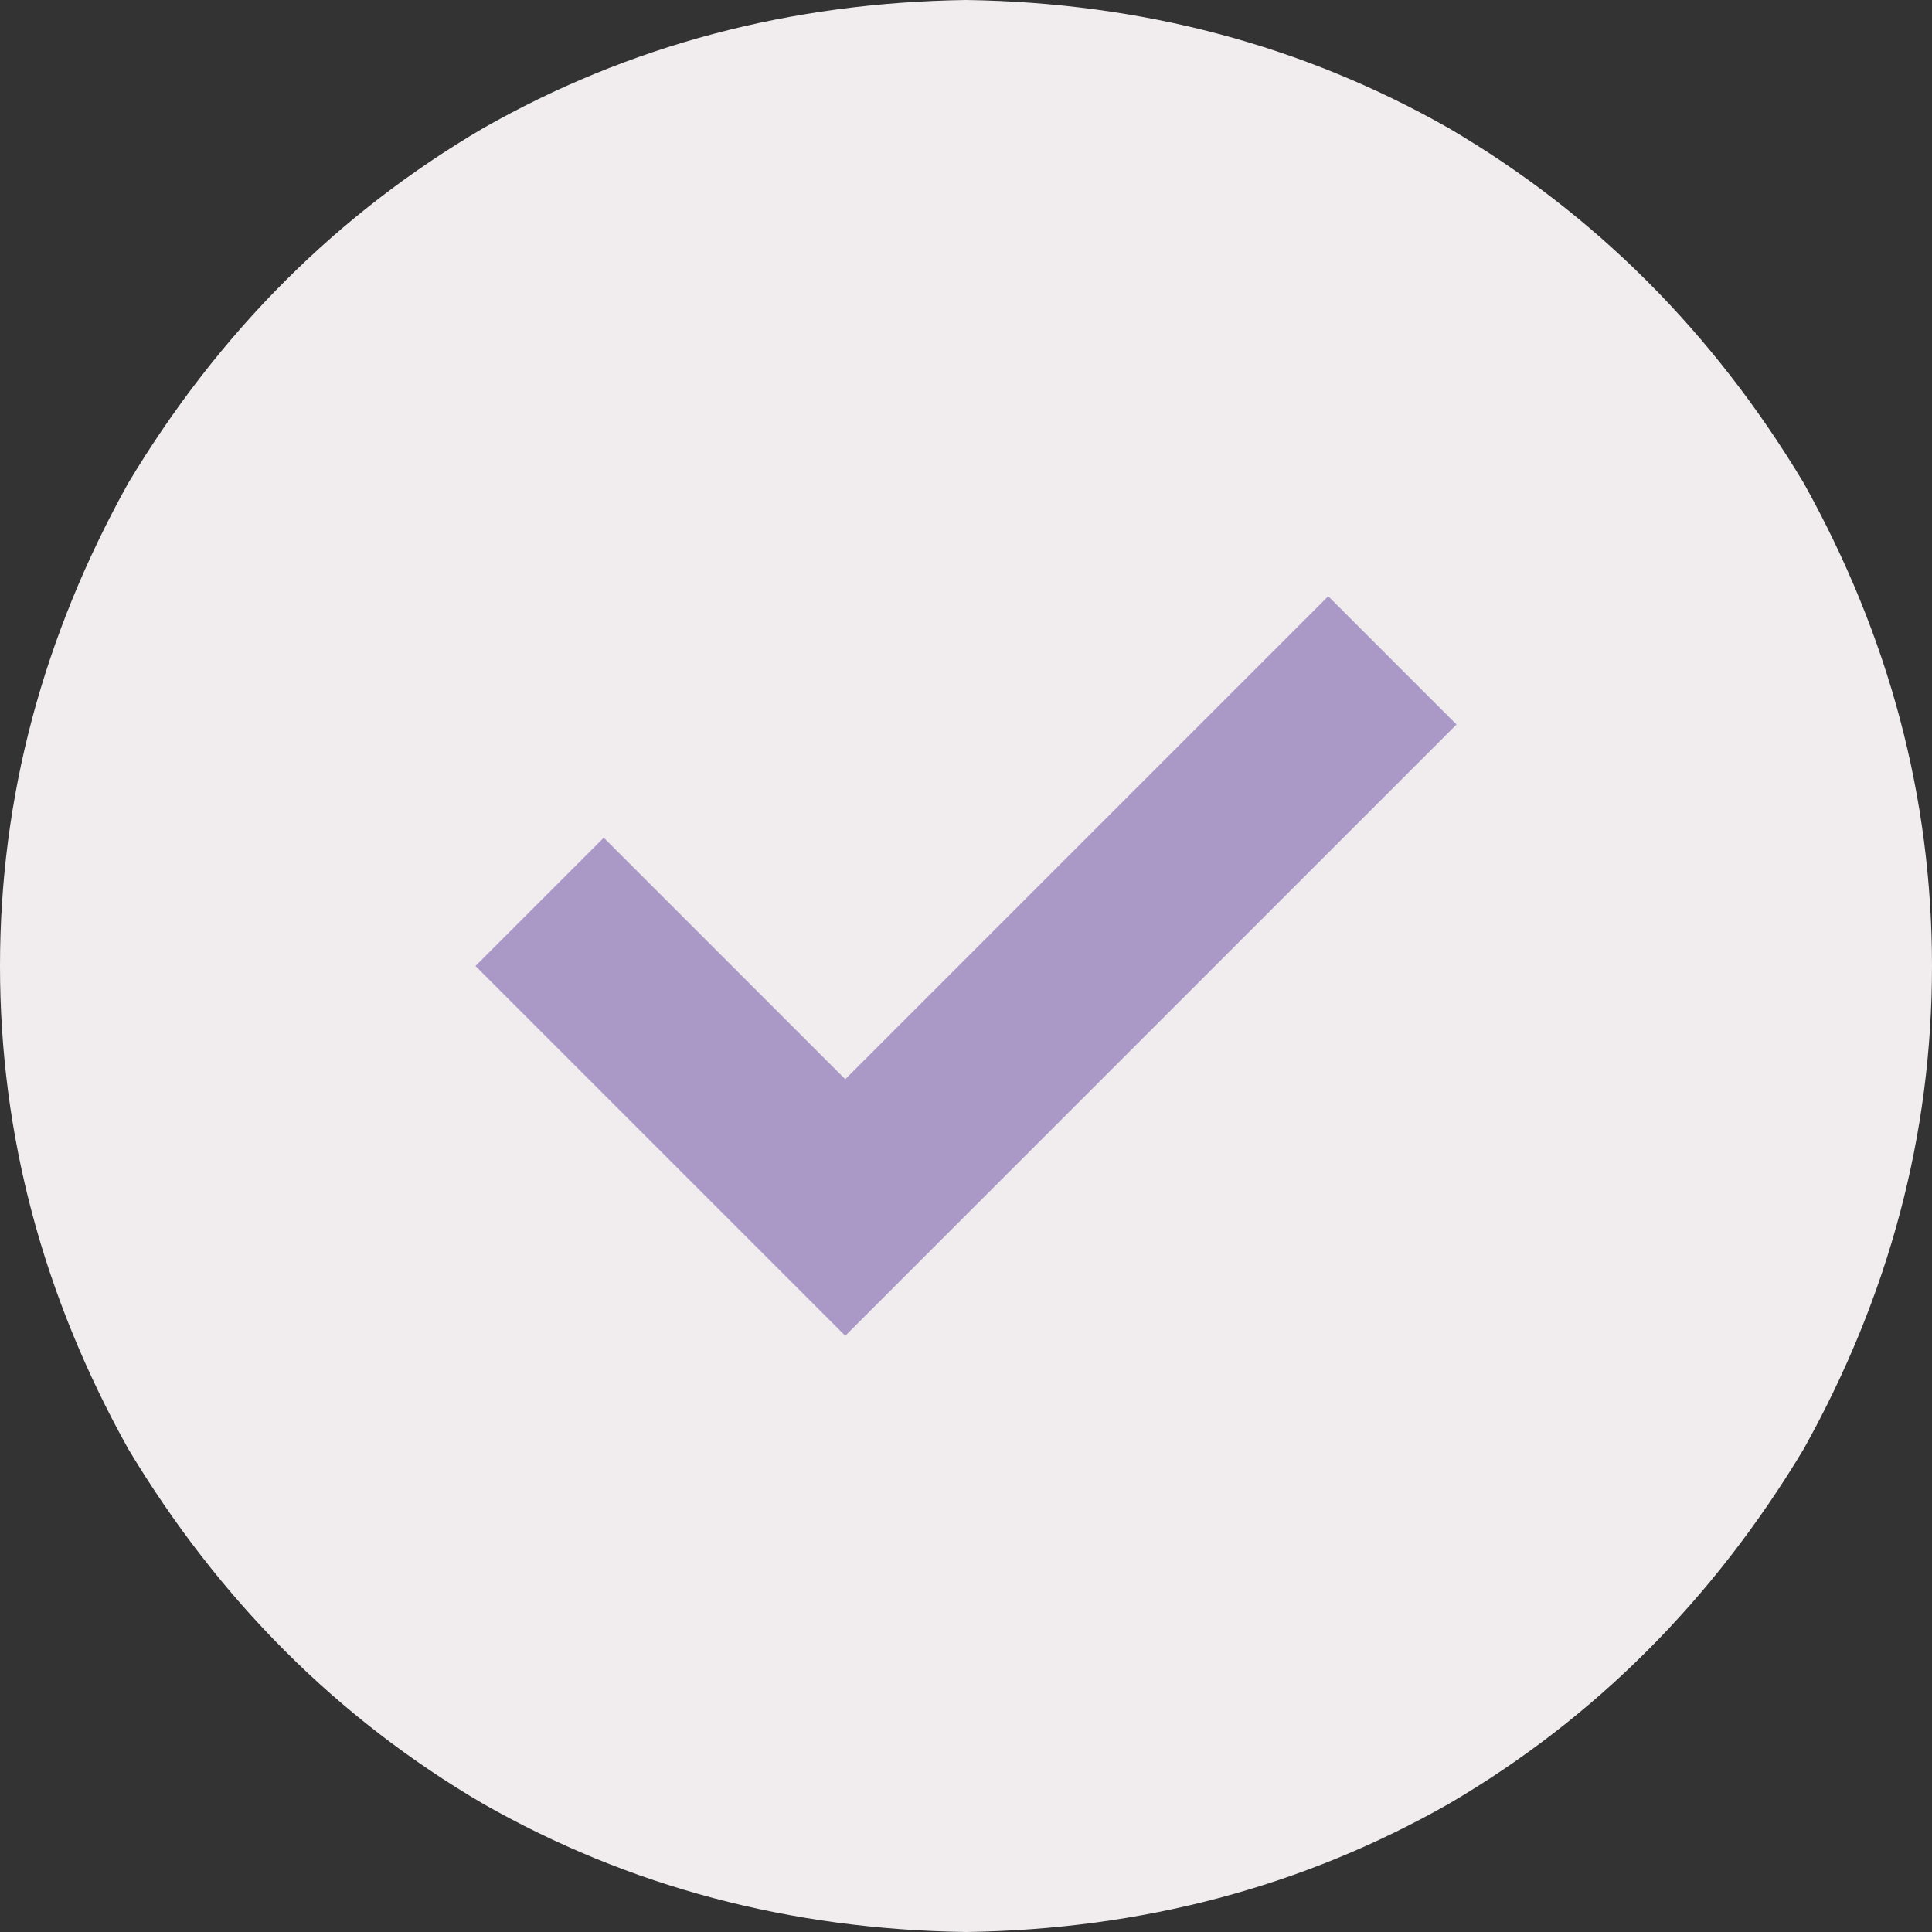
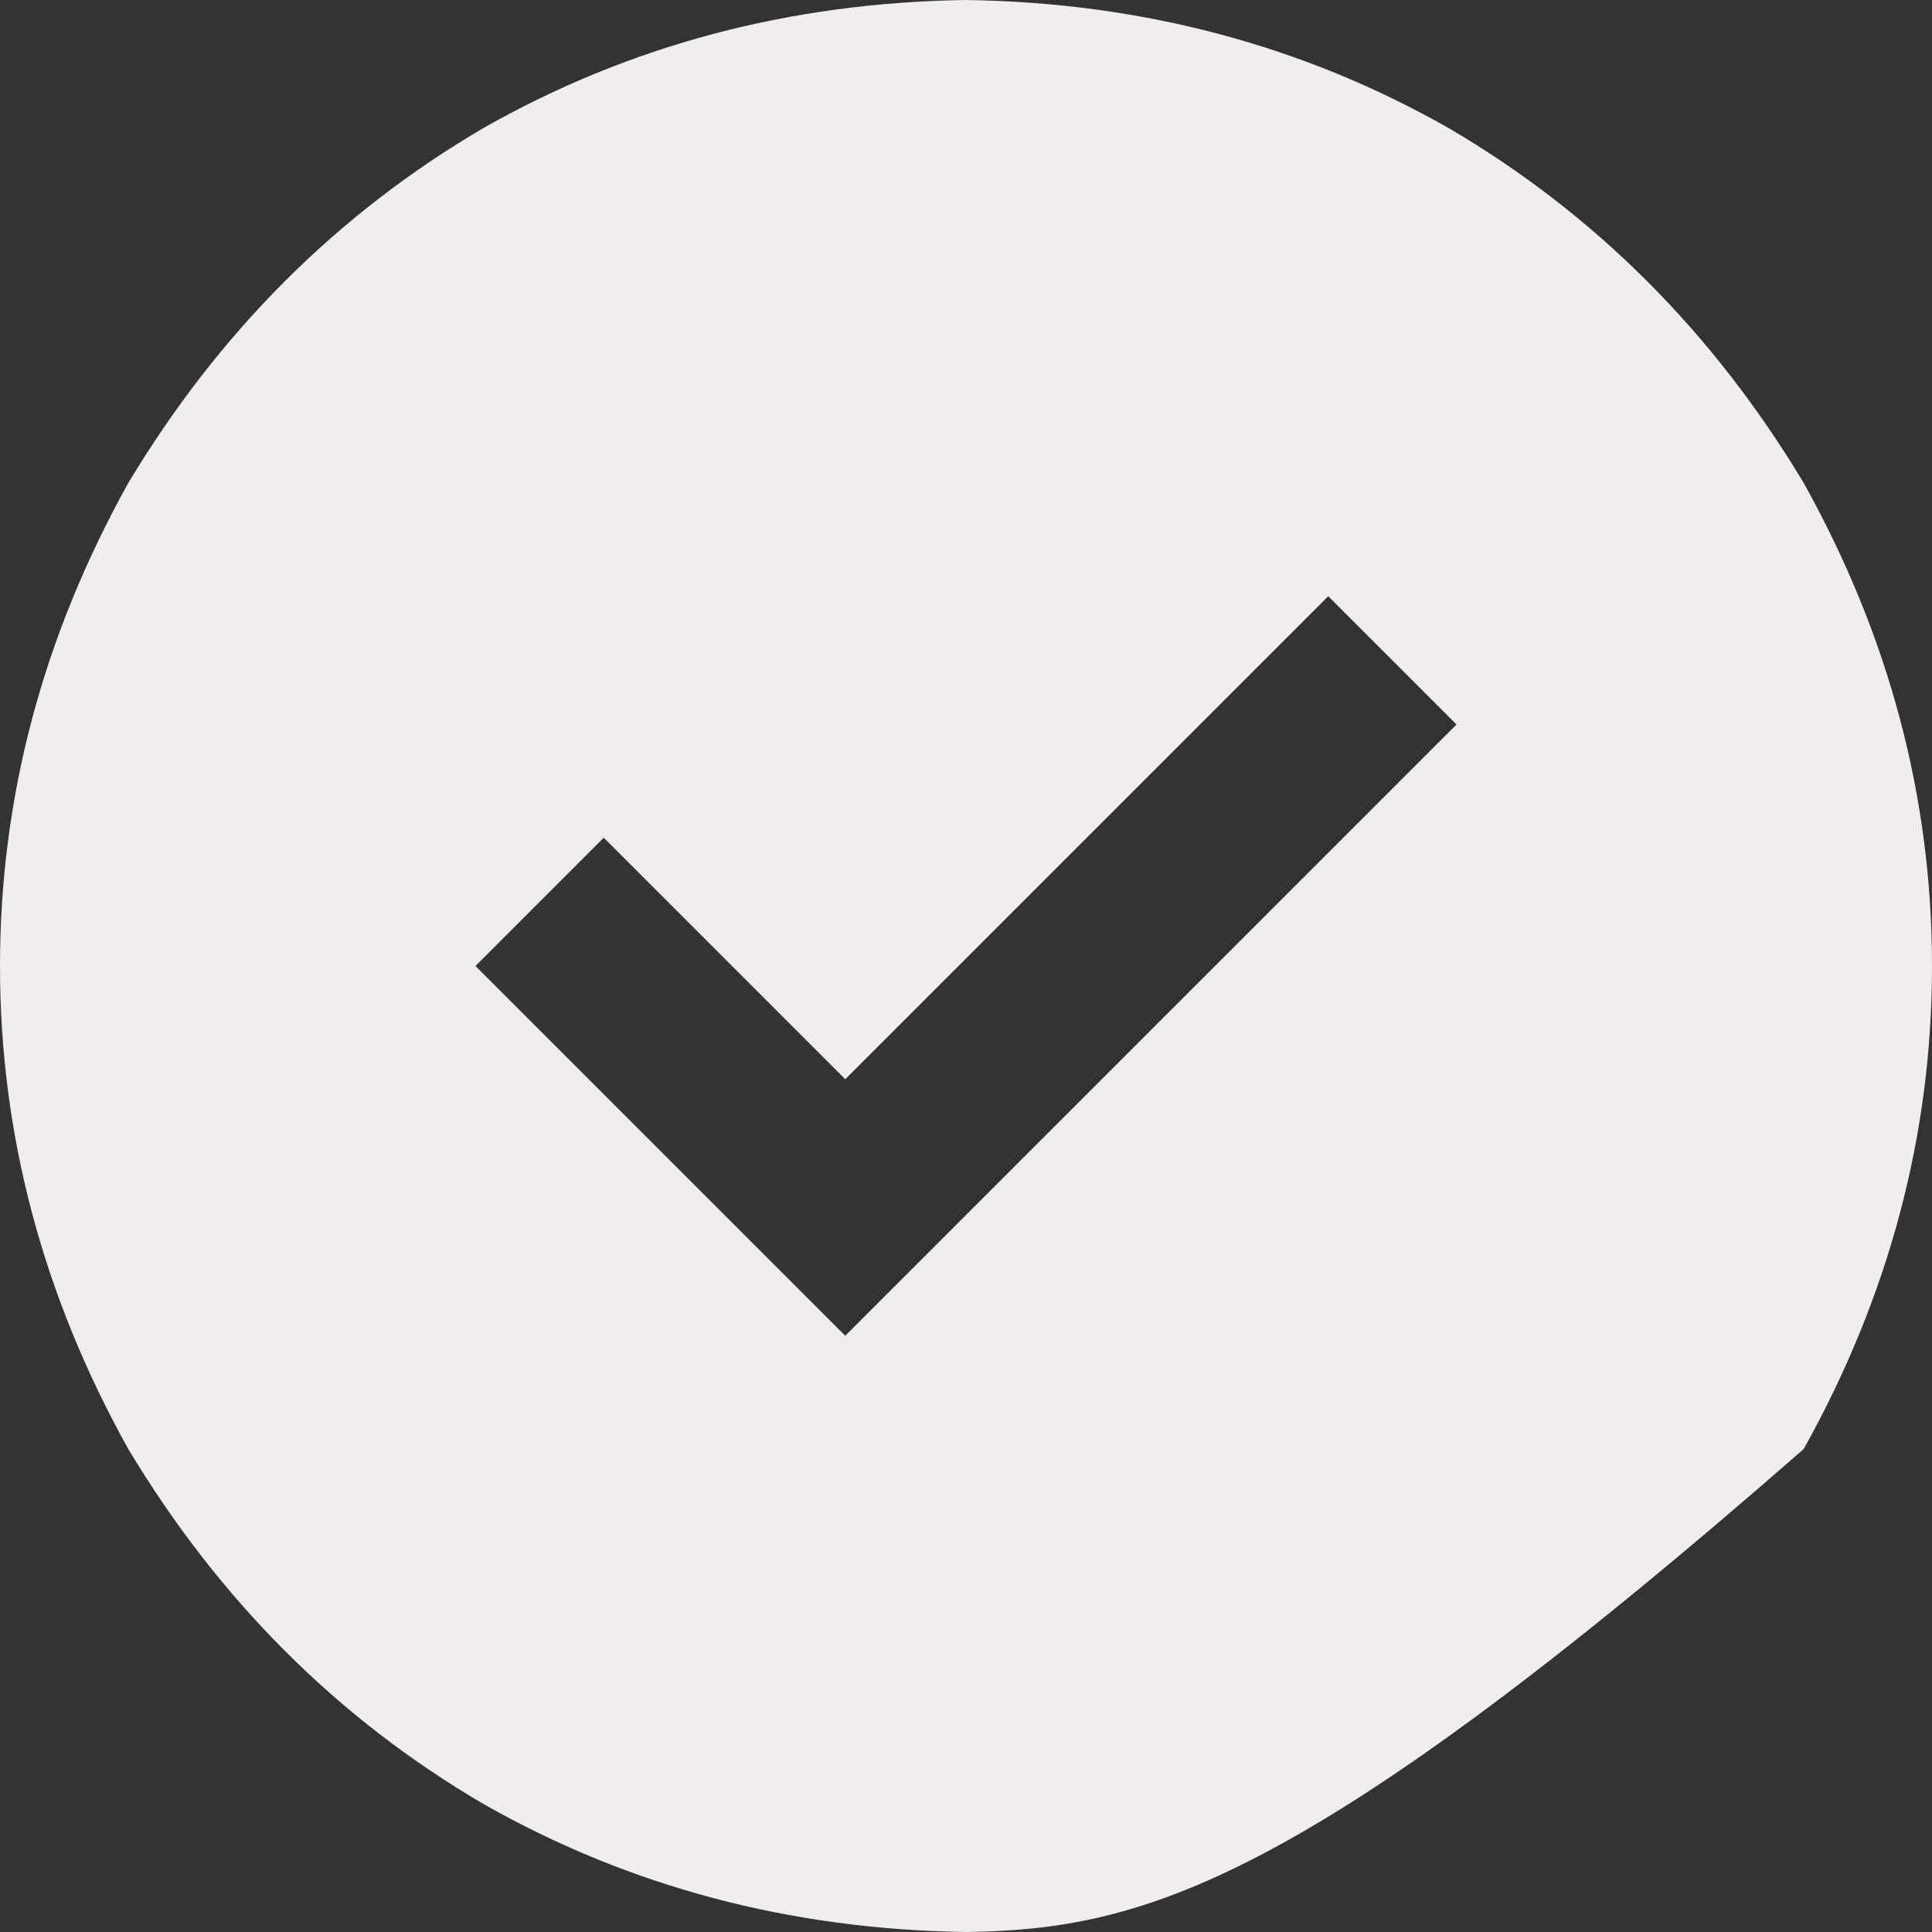
<svg xmlns="http://www.w3.org/2000/svg" width="20" height="20" viewBox="0 0 20 20" fill="none">
  <rect x="0" y="0" width="20" height="20" fill="#333333" stroke="none" />
-   <circle cx="10" cy="10" r="9" fill="#AA98C7" />
-   <path d="M10 20C8.177 19.974 6.51 19.531 5 18.672C3.49 17.787 2.266 16.562 1.328 15C0.443 13.412 0 11.745 0 10C0 8.255 0.443 6.589 1.328 5C2.266 3.438 3.49 2.214 5 1.328C6.51 0.469 8.177 0.026 10 0C11.823 0.026 13.49 0.469 15 1.328C16.51 2.214 17.734 3.438 18.672 5C19.557 6.589 20 8.255 20 10C20 11.745 19.557 13.412 18.672 15C17.734 16.562 16.51 17.787 15 18.672C13.49 19.531 11.823 19.974 10 20ZM15.078 7.5L13.75 6.172L8.75 11.172L6.25 8.672L4.922 10L8.75 13.828L15.078 7.5Z" fill="#F1EDEE" />
+   <path d="M10 20C8.177 19.974 6.51 19.531 5 18.672C3.49 17.787 2.266 16.562 1.328 15C0.443 13.412 0 11.745 0 10C0 8.255 0.443 6.589 1.328 5C2.266 3.438 3.49 2.214 5 1.328C6.51 0.469 8.177 0.026 10 0C11.823 0.026 13.49 0.469 15 1.328C16.51 2.214 17.734 3.438 18.672 5C19.557 6.589 20 8.255 20 10C20 11.745 19.557 13.412 18.672 15C13.49 19.531 11.823 19.974 10 20ZM15.078 7.5L13.75 6.172L8.75 11.172L6.25 8.672L4.922 10L8.75 13.828L15.078 7.5Z" fill="#F1EDEE" />
</svg>